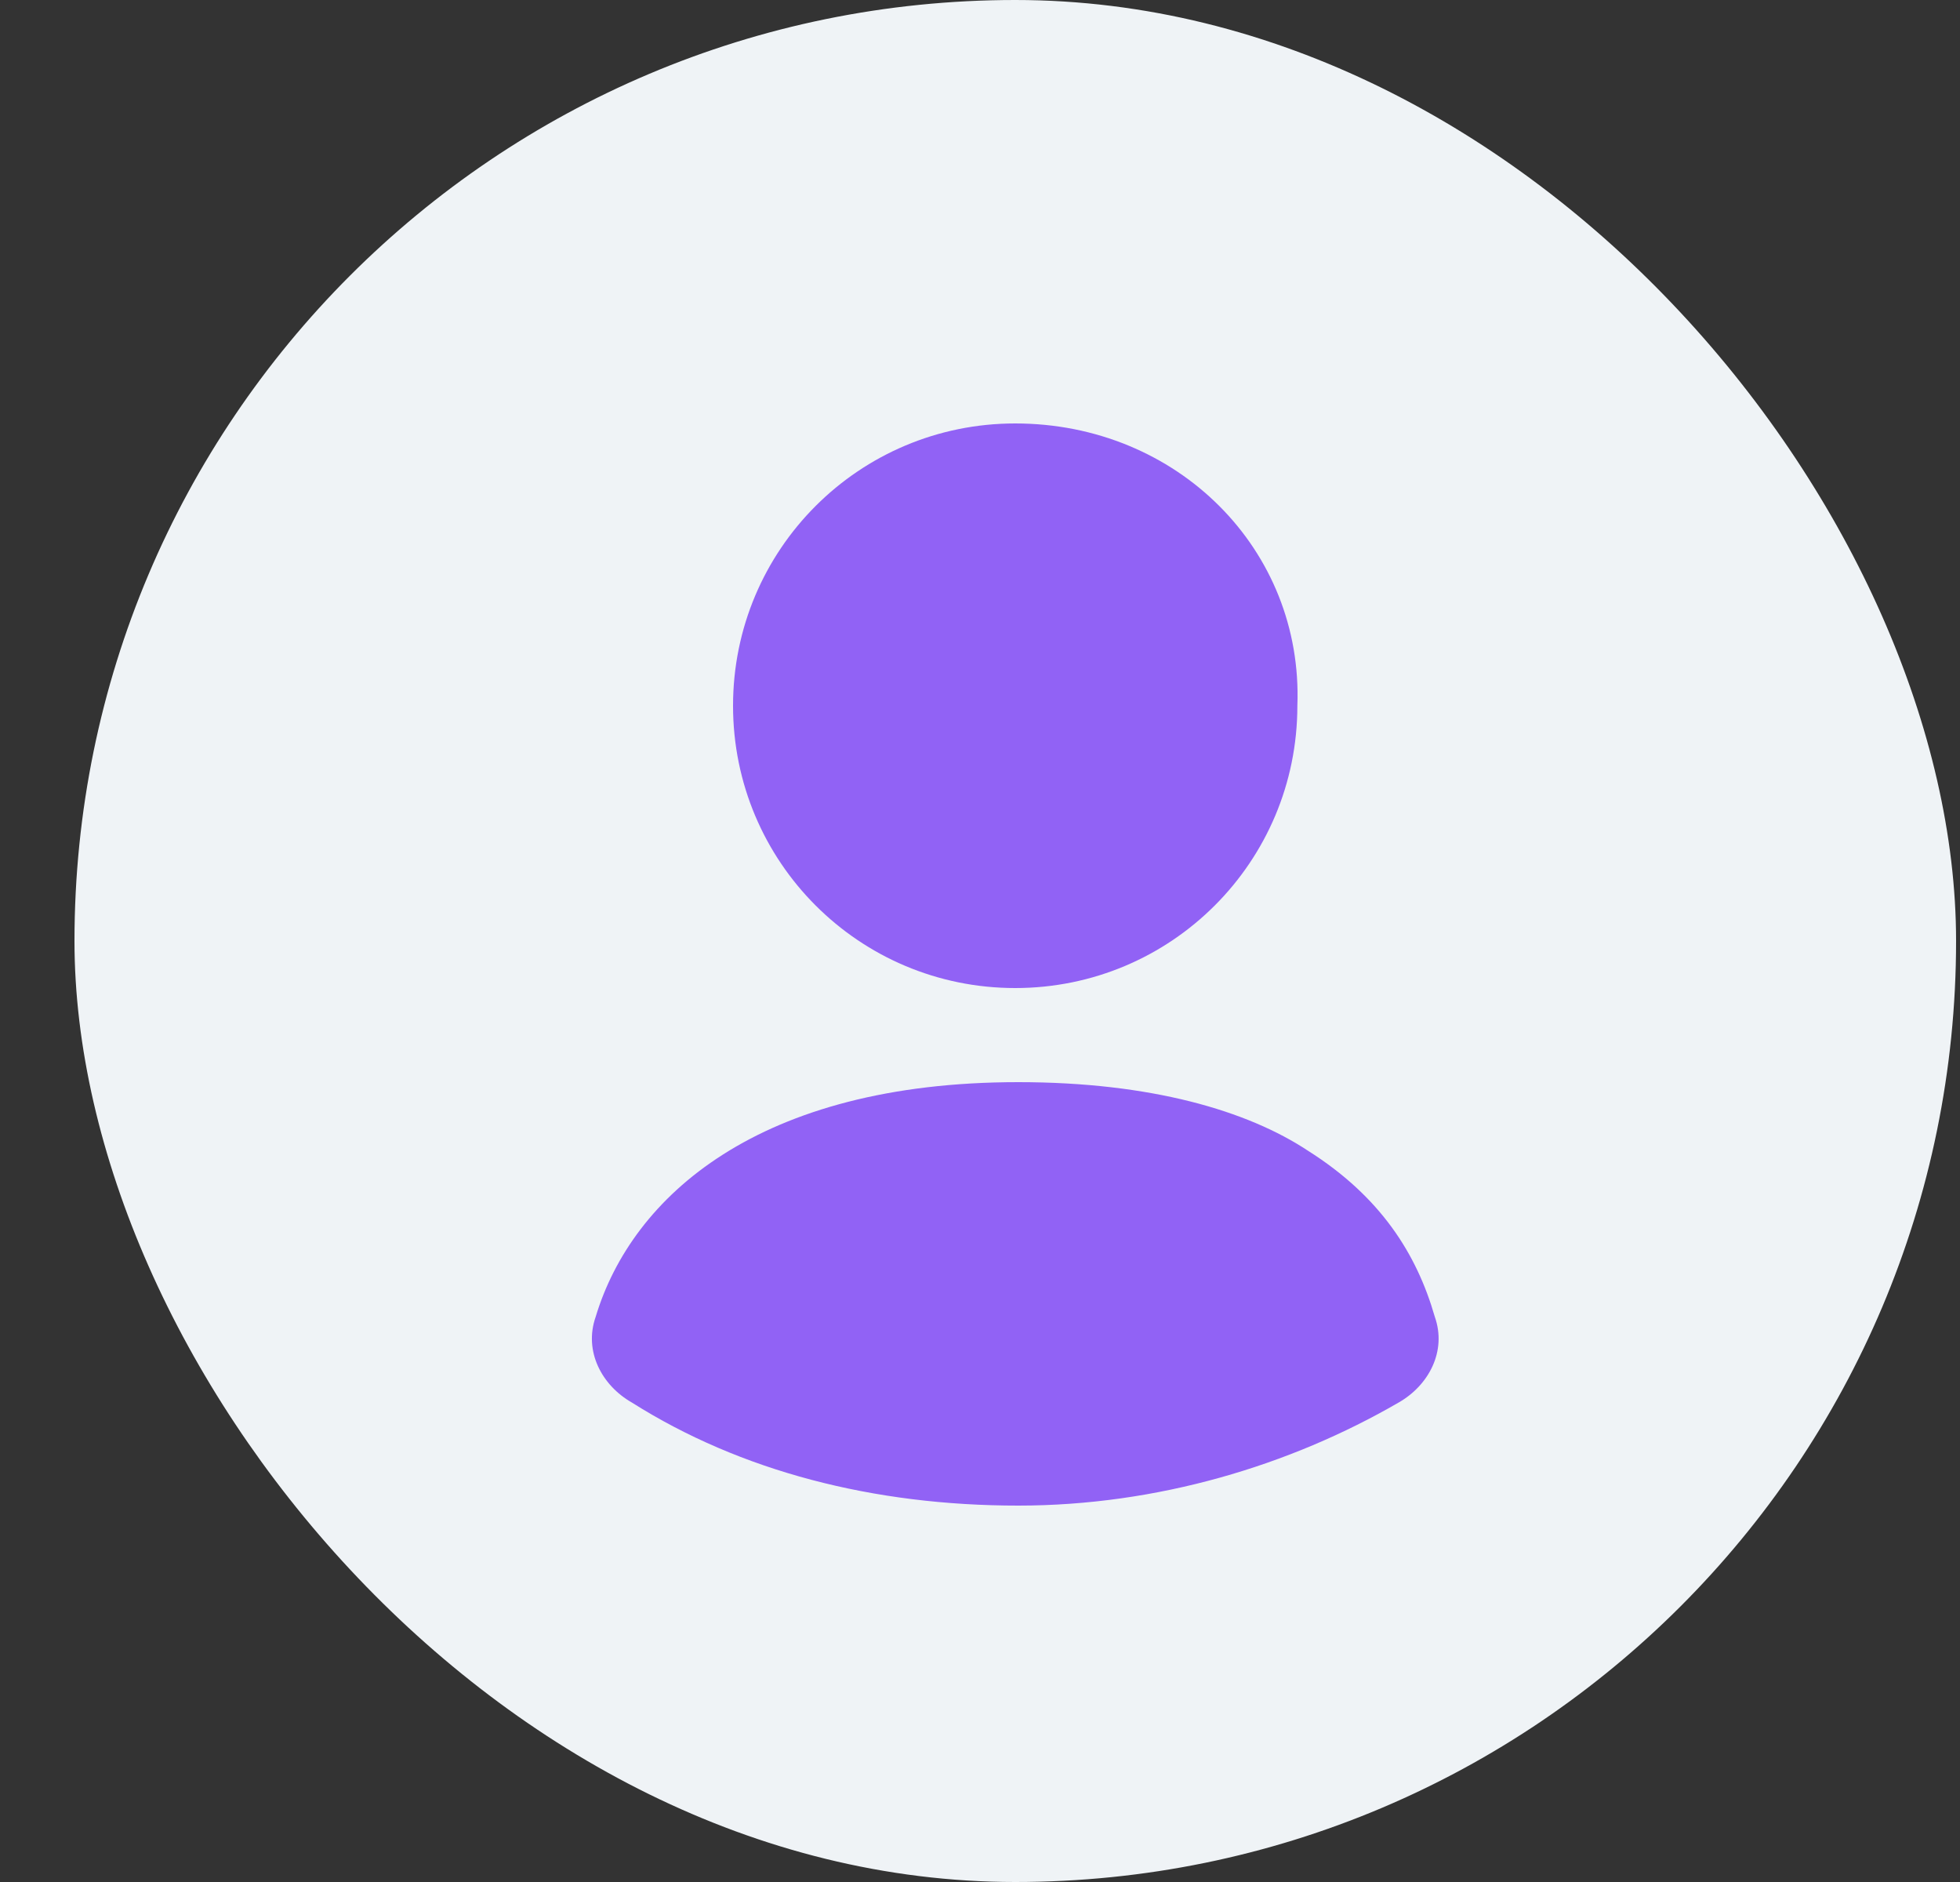
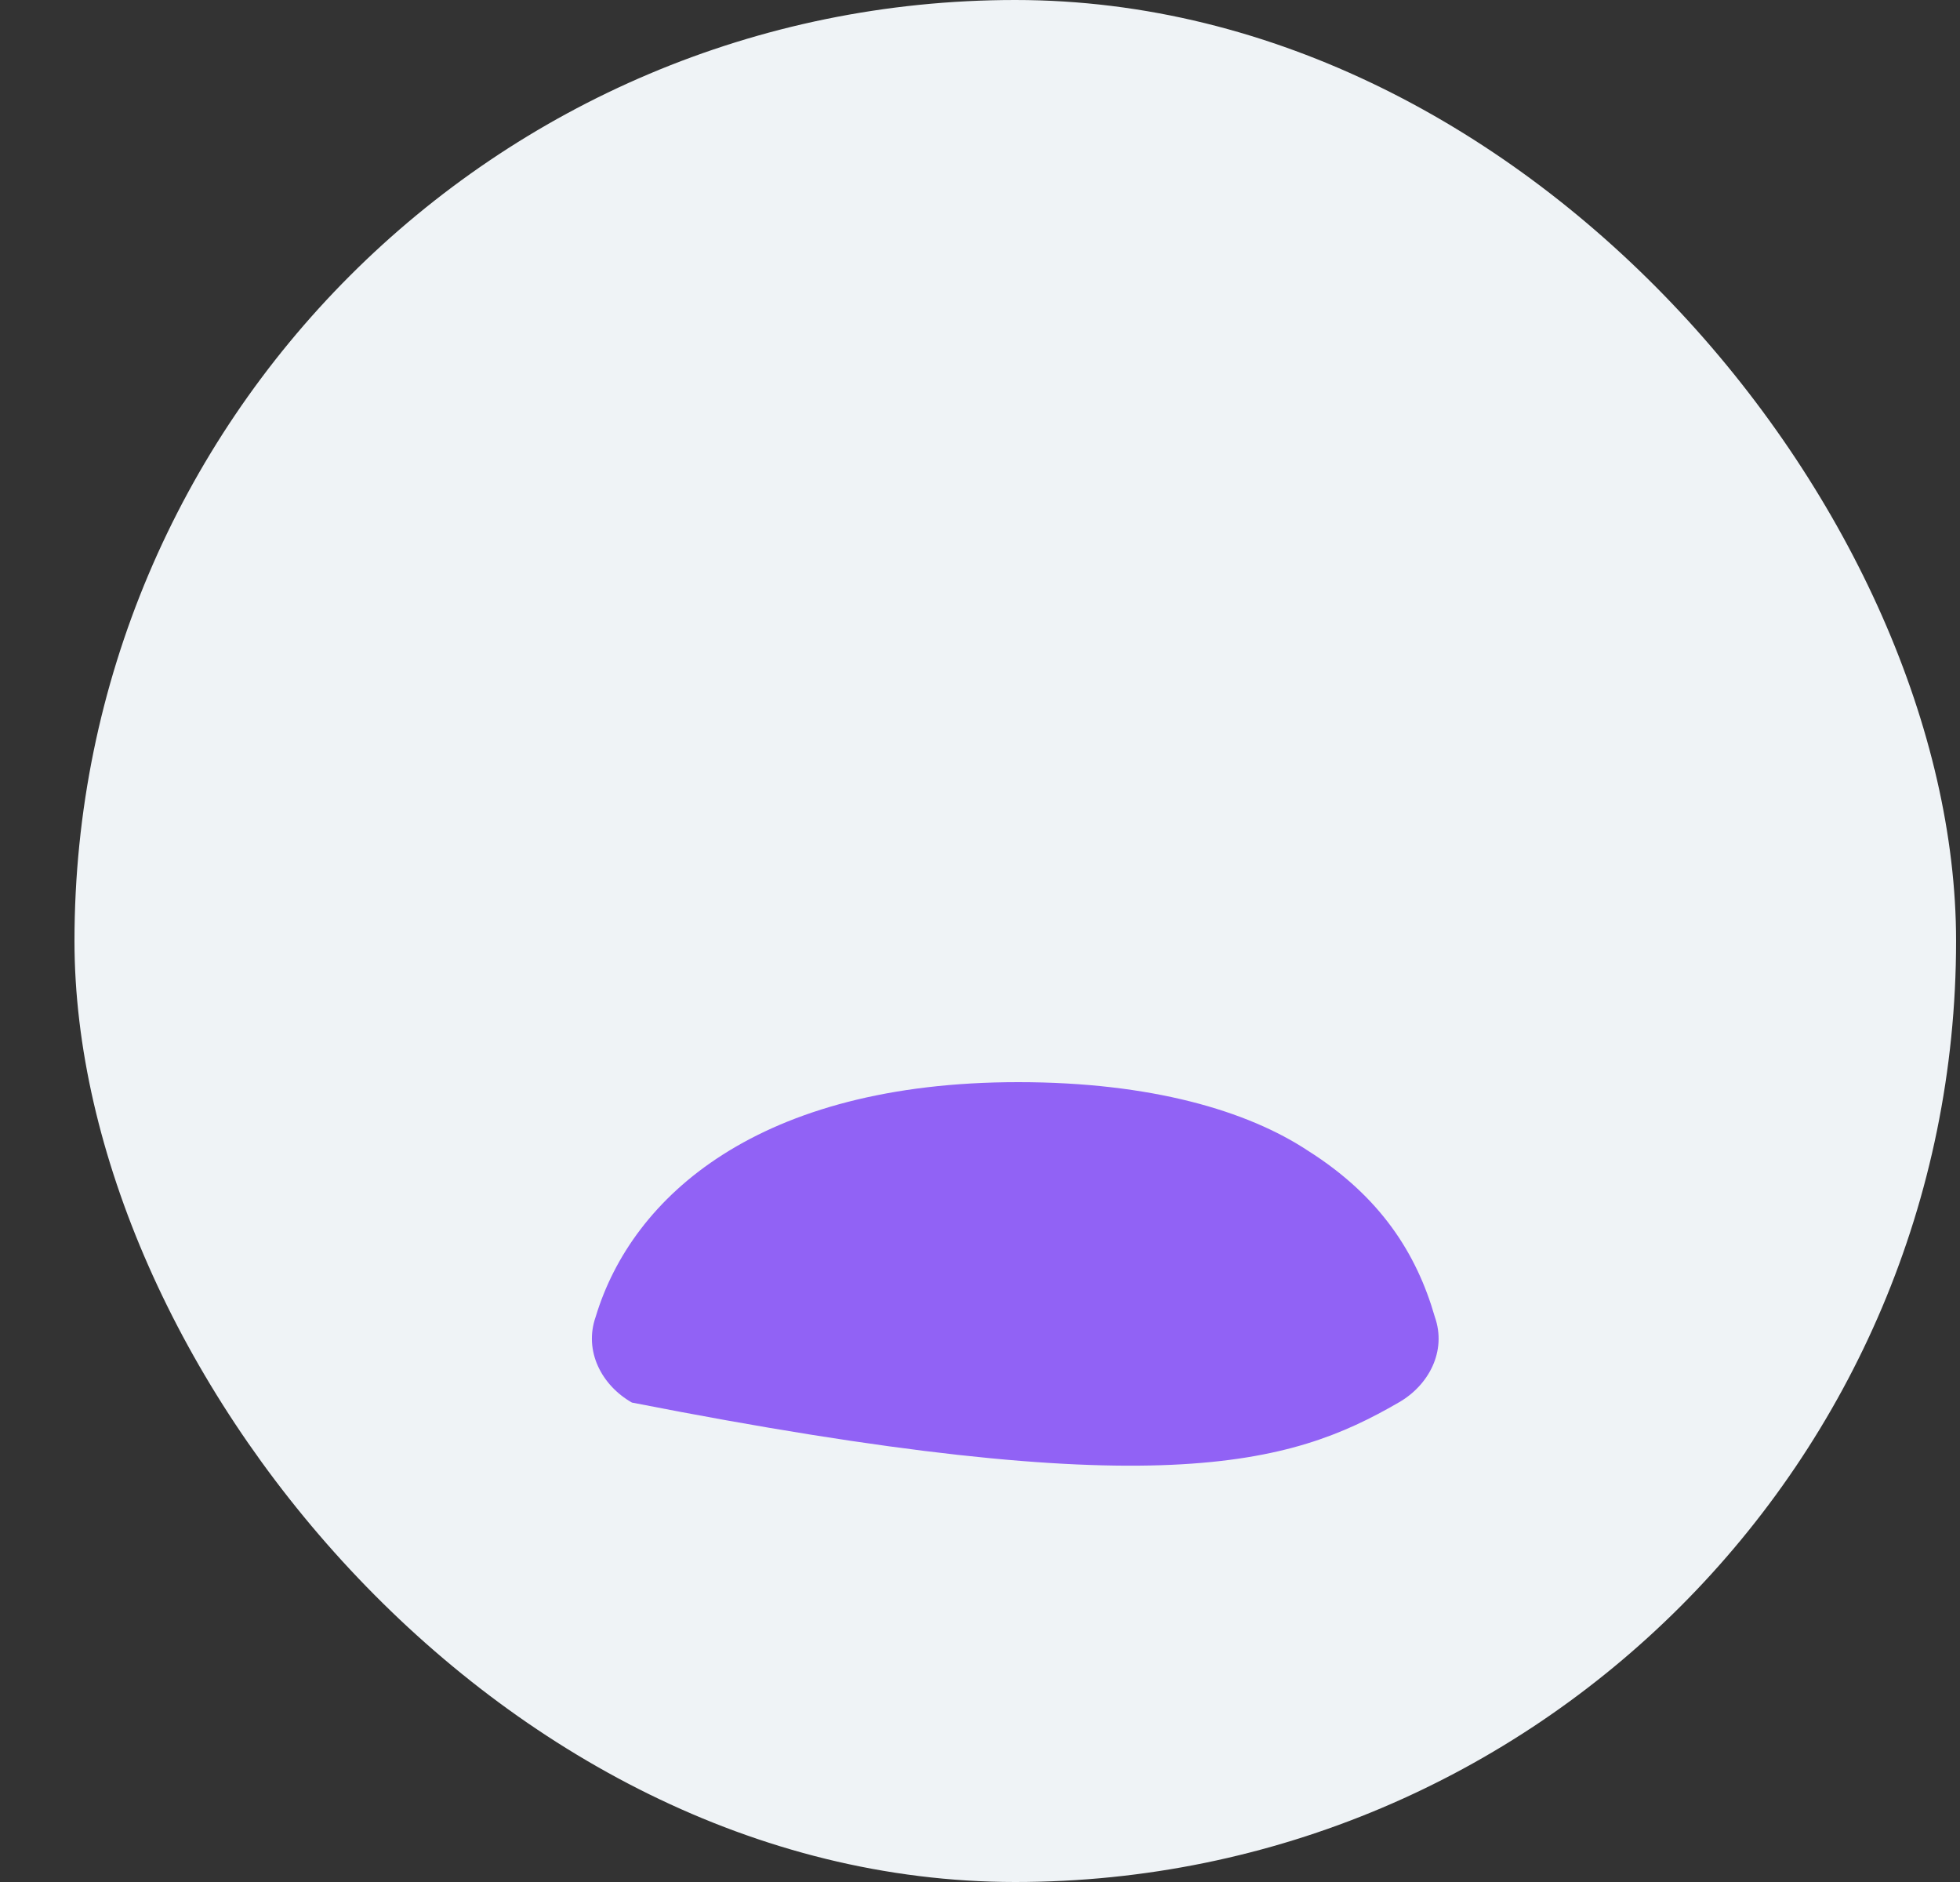
<svg xmlns="http://www.w3.org/2000/svg" width="25" height="24" viewBox="0 0 25 24" fill="none">
  <rect x="0" y="0" width="25" height="24" fill="#333333" stroke="none" />
  <rect x="0.95" width="24" height="24" rx="12" fill="#EFF3F6" />
-   <path fill-rule="evenodd" clip-rule="evenodd" d="M12.949 12.6C14.94 12.6 16.548 10.991 16.548 9C16.624 7.008 15.017 5.4 12.949 5.4C10.958 5.4 9.35 7.008 9.35 9C9.35 10.991 10.958 12.6 12.949 12.6Z" fill="#9162F5" />
-   <path fill-rule="evenodd" clip-rule="evenodd" d="M18.301 16.792C18.07 15.989 17.608 15.259 16.684 14.675C15.914 14.165 14.682 13.8 12.988 13.8C9.677 13.8 8.06 15.259 7.598 16.792C7.444 17.23 7.675 17.667 8.06 17.886C9.446 18.762 11.14 19.2 12.988 19.2C14.759 19.2 16.453 18.689 17.839 17.886C18.224 17.667 18.456 17.23 18.301 16.792Z" fill="#9162F5" />
+   <path fill-rule="evenodd" clip-rule="evenodd" d="M18.301 16.792C18.07 15.989 17.608 15.259 16.684 14.675C15.914 14.165 14.682 13.8 12.988 13.8C9.677 13.8 8.06 15.259 7.598 16.792C7.444 17.23 7.675 17.667 8.06 17.886C14.759 19.2 16.453 18.689 17.839 17.886C18.224 17.667 18.456 17.23 18.301 16.792Z" fill="#9162F5" />
</svg>